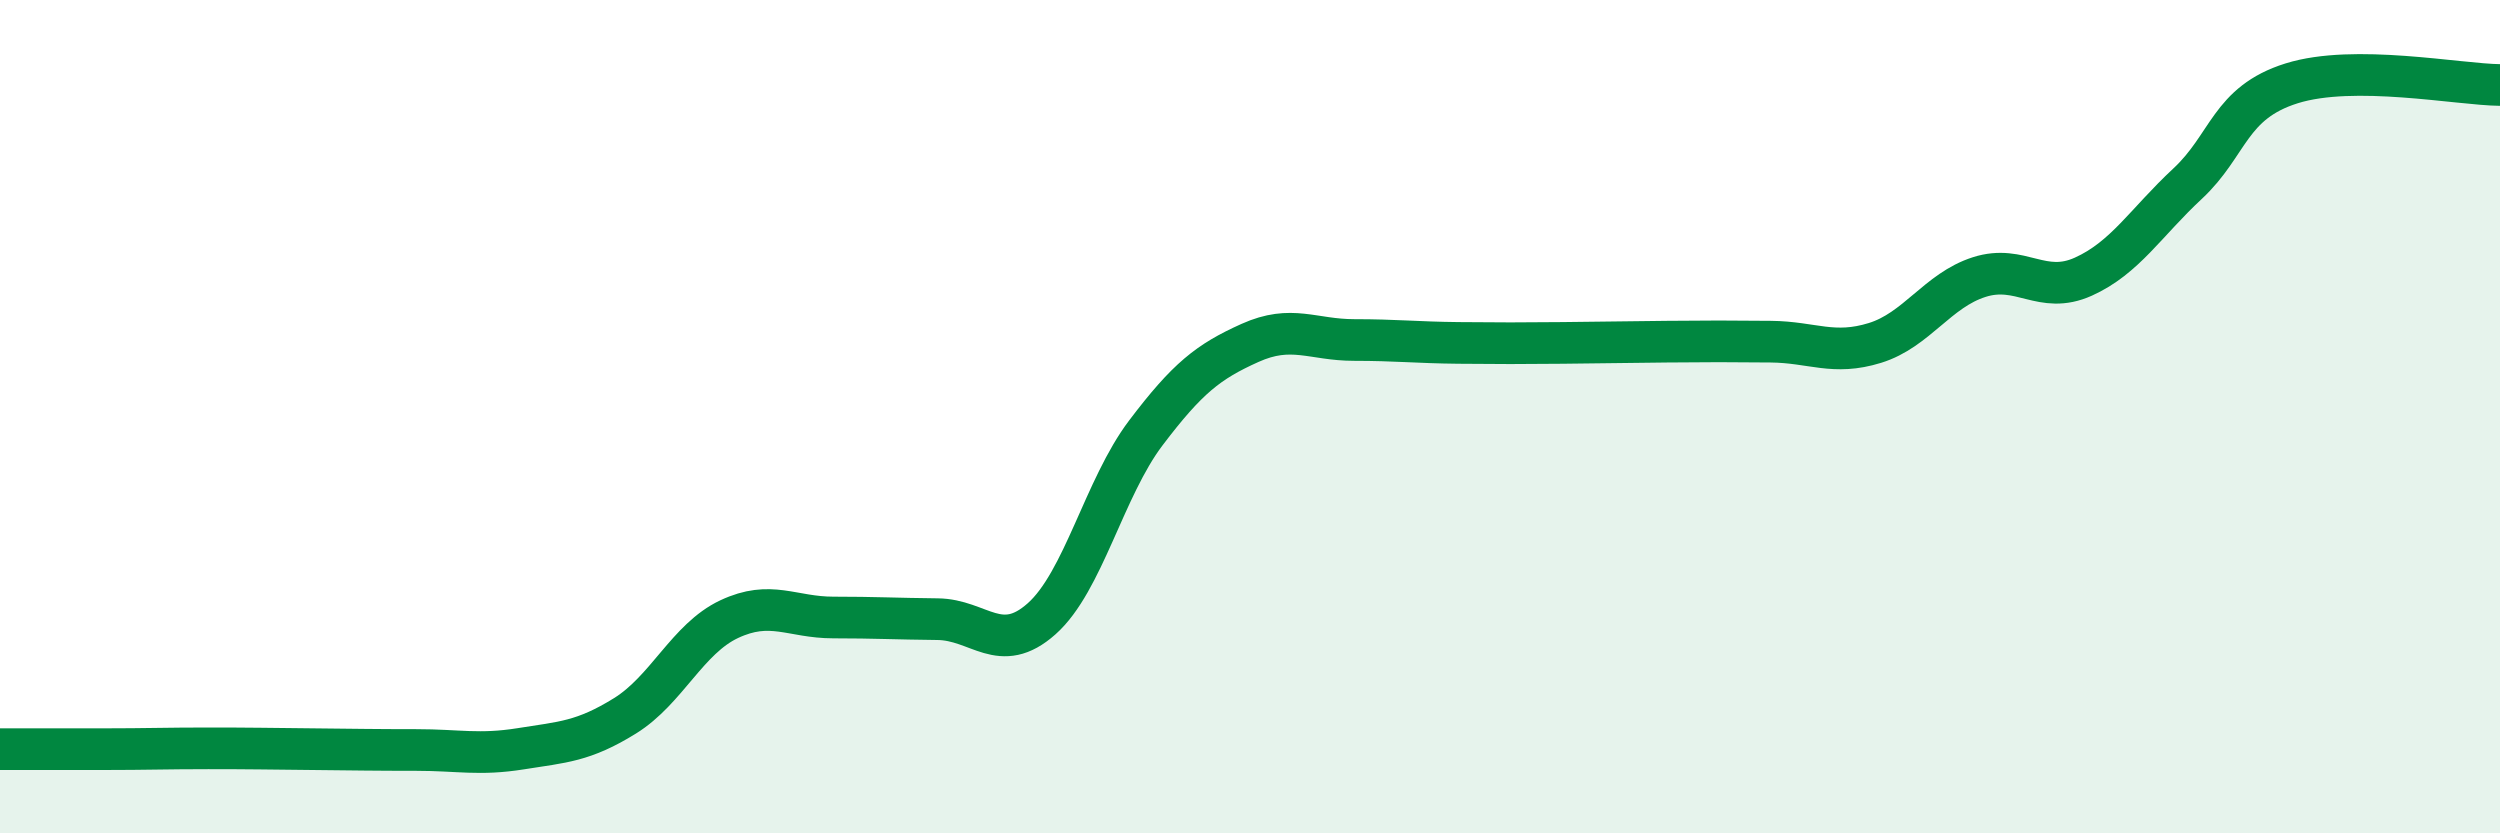
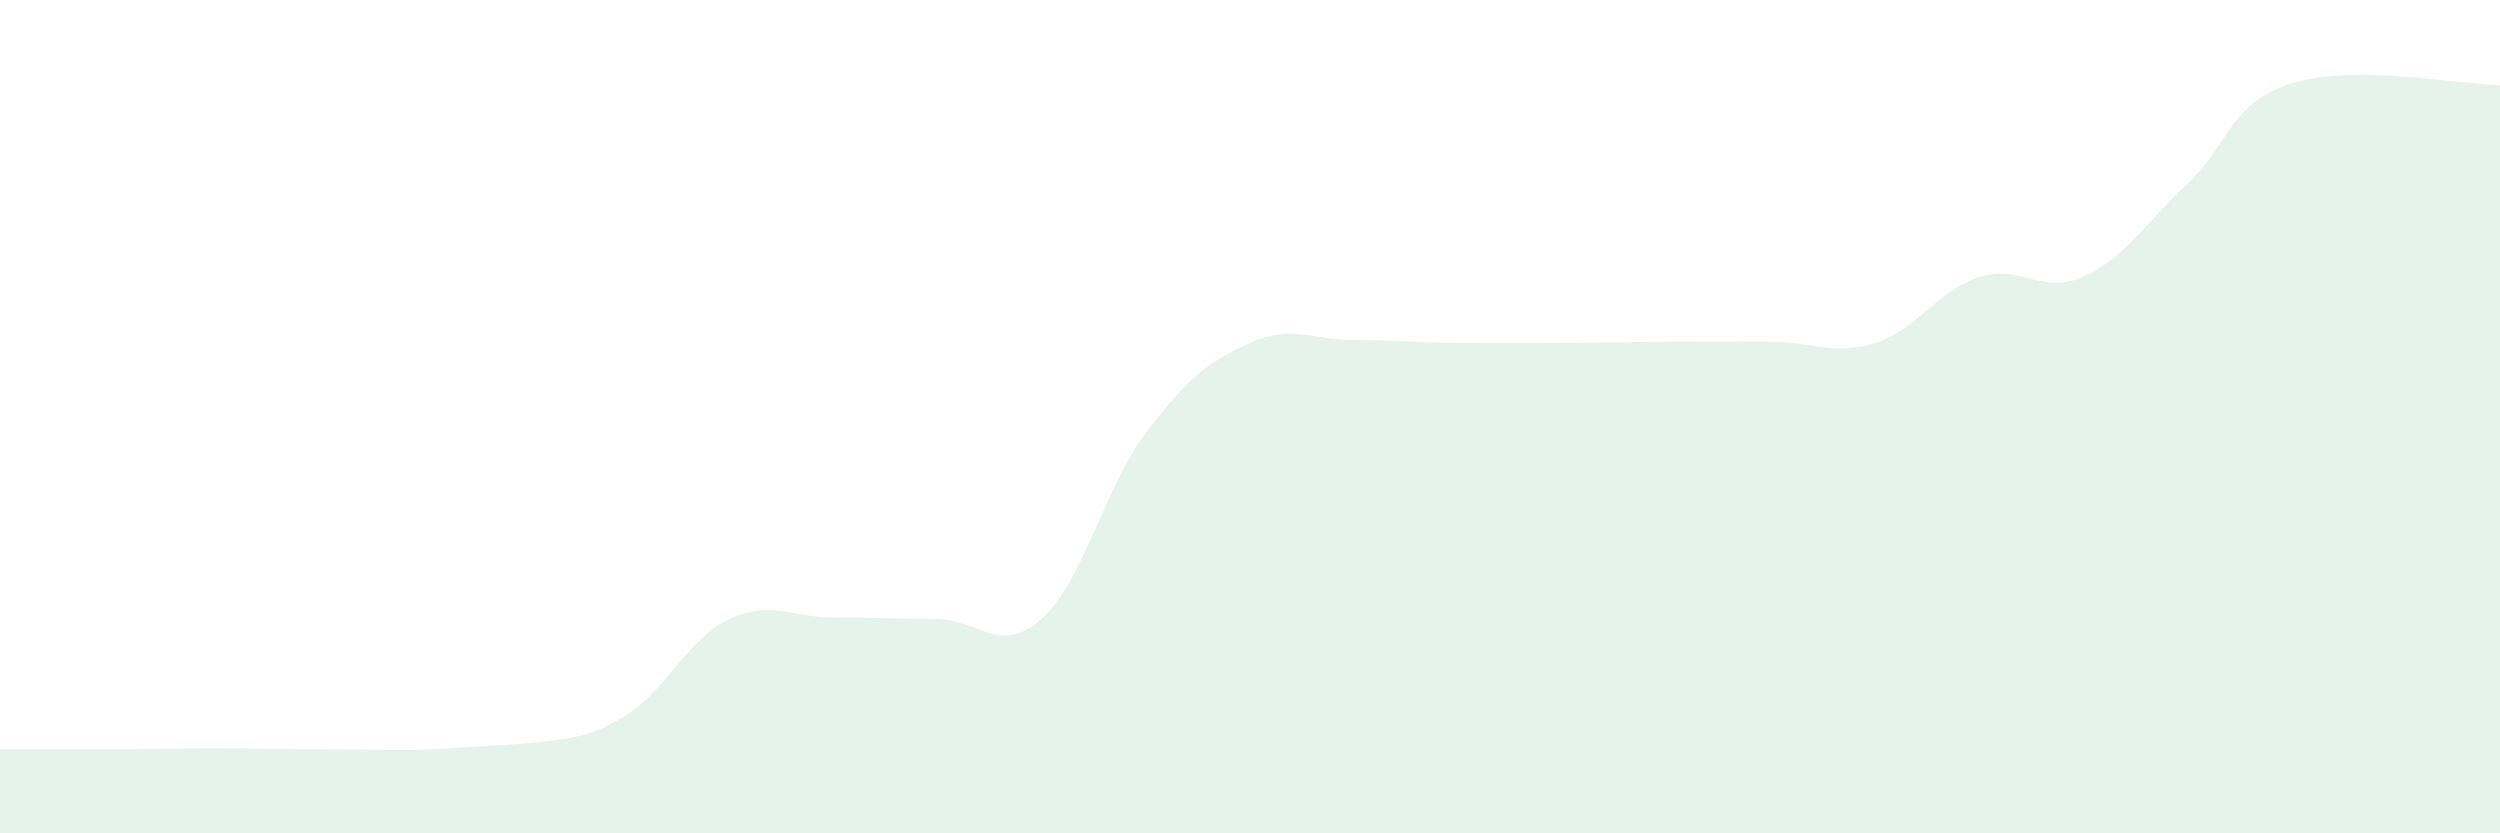
<svg xmlns="http://www.w3.org/2000/svg" width="60" height="20" viewBox="0 0 60 20">
-   <path d="M 0,17.98 C 0.5,17.98 1.5,17.98 2.5,17.98 C 3.5,17.98 4,17.96 5,17.96 C 6,17.96 6.5,17.97 7.5,17.98 C 8.5,17.99 9,18 10,18 C 11,18 11.5,18.13 12.5,17.97 C 13.5,17.81 14,17.8 15,17.18 C 16,16.56 16.5,15.33 17.5,14.86 C 18.5,14.39 19,14.82 20,14.82 C 21,14.82 21.5,14.85 22.5,14.86 C 23.5,14.87 24,15.74 25,14.85 C 26,13.96 26.5,11.71 27.5,10.39 C 28.5,9.07 29,8.68 30,8.23 C 31,7.78 31.5,8.16 32.5,8.16 C 33.5,8.16 34,8.22 35,8.23 C 36,8.24 36.5,8.24 37.5,8.23 C 38.5,8.22 39,8.21 40,8.2 C 41,8.19 41.5,8.19 42.5,8.2 C 43.5,8.21 44,8.54 45,8.23 C 46,7.92 46.5,6.97 47.5,6.65 C 48.5,6.33 49,7.09 50,6.64 C 51,6.19 51.5,5.34 52.5,4.41 C 53.5,3.48 53.5,2.47 55,2 C 56.5,1.53 59,2.03 60,2.04L60 20L0 20Z" fill="#008740" opacity="0.1" stroke-linecap="round" stroke-linejoin="round" />
-   <path d="M 0,17.98 C 0.5,17.98 1.5,17.98 2.5,17.98 C 3.5,17.98 4,17.96 5,17.96 C 6,17.96 6.5,17.97 7.5,17.98 C 8.5,17.99 9,18 10,18 C 11,18 11.5,18.13 12.5,17.97 C 13.5,17.81 14,17.8 15,17.18 C 16,16.56 16.5,15.33 17.5,14.86 C 18.5,14.39 19,14.82 20,14.82 C 21,14.82 21.5,14.85 22.5,14.86 C 23.5,14.87 24,15.74 25,14.85 C 26,13.96 26.5,11.71 27.5,10.39 C 28.5,9.07 29,8.68 30,8.23 C 31,7.78 31.5,8.16 32.5,8.16 C 33.5,8.16 34,8.22 35,8.23 C 36,8.24 36.5,8.24 37.5,8.23 C 38.5,8.22 39,8.21 40,8.2 C 41,8.19 41.5,8.19 42.5,8.2 C 43.5,8.21 44,8.54 45,8.23 C 46,7.92 46.5,6.97 47.5,6.65 C 48.5,6.33 49,7.09 50,6.64 C 51,6.19 51.5,5.34 52.5,4.41 C 53.5,3.48 53.5,2.47 55,2 C 56.5,1.53 59,2.03 60,2.04" stroke="#008740" stroke-width="1" fill="none" stroke-linecap="round" stroke-linejoin="round" />
+   <path d="M 0,17.98 C 0.5,17.98 1.5,17.98 2.5,17.98 C 3.5,17.98 4,17.96 5,17.96 C 6,17.96 6.5,17.97 7.5,17.98 C 8.5,17.99 9,18 10,18 C 13.5,17.81 14,17.8 15,17.18 C 16,16.56 16.5,15.33 17.5,14.86 C 18.5,14.39 19,14.82 20,14.82 C 21,14.82 21.5,14.85 22.5,14.86 C 23.5,14.87 24,15.74 25,14.85 C 26,13.96 26.5,11.71 27.5,10.39 C 28.5,9.07 29,8.68 30,8.23 C 31,7.78 31.5,8.16 32.5,8.16 C 33.5,8.16 34,8.22 35,8.23 C 36,8.24 36.5,8.24 37.5,8.23 C 38.5,8.22 39,8.21 40,8.2 C 41,8.19 41.5,8.19 42.5,8.2 C 43.5,8.21 44,8.54 45,8.23 C 46,7.92 46.5,6.97 47.5,6.65 C 48.5,6.33 49,7.09 50,6.64 C 51,6.19 51.5,5.34 52.5,4.41 C 53.5,3.48 53.5,2.47 55,2 C 56.5,1.53 59,2.03 60,2.04L60 20L0 20Z" fill="#008740" opacity="0.1" stroke-linecap="round" stroke-linejoin="round" />
</svg>